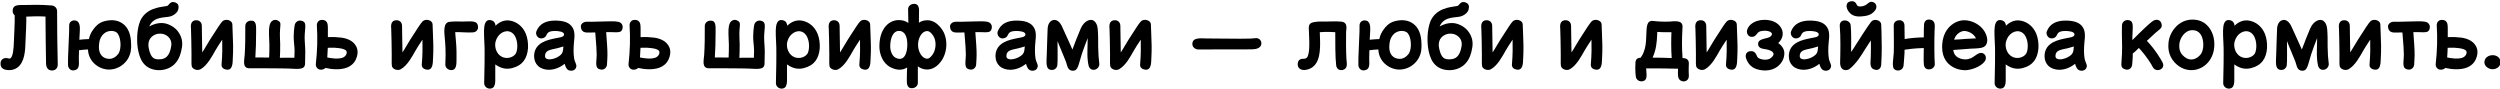
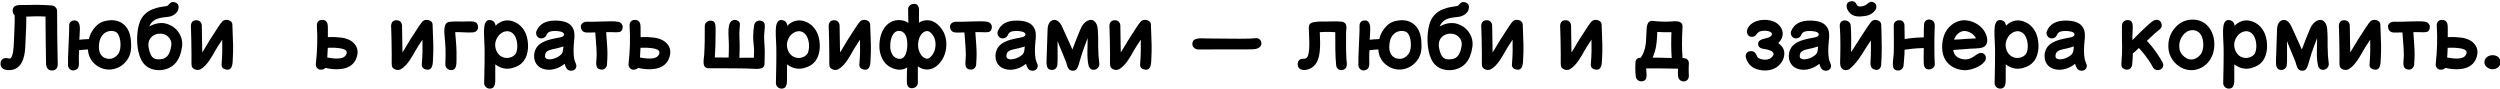
<svg xmlns="http://www.w3.org/2000/svg" width="1240" height="44" viewBox="0 0 1240 44" fill="none">
  <path d="M4.623 34.782C6.456 34.782 7.819 34.122 8.693 33.461C12.316 30.755 12.529 24.873 12.657 20.547C12.7 17.627 12.956 15.794 13.041 10.722V8.25C15.449 8.165 18.539 7.973 22.567 8.207C22.61 13.706 22.695 24.788 22.823 30.499C22.865 31.543 22.567 34.953 25.828 34.953C27.66 34.953 28.683 33.61 28.641 31.991C28.449 26.407 28.278 8.591 28.321 5.629C28.364 4.094 27.192 2.837 25.657 2.709C19.818 2.261 15.449 2.389 12.614 2.474C9.823 2.56 6.498 1.963 6.285 5.138C6.2 6.14 6.583 7.014 7.287 7.632C7.415 10.829 6.946 18.586 6.903 20.376C6.86 22.081 6.754 24.169 6.456 25.917C6.072 28.069 5.454 28.709 5.241 28.879C4.878 29.156 4.239 29.028 3.706 28.879C2.172 28.496 0.531 29.327 0.297 30.947C-0.044 33.781 1.788 34.782 4.623 34.782Z" fill="black" />
  <path d="M65.019 21.633C64.934 17.052 63.591 13.748 61.013 11.83C58.605 9.997 55.472 9.55 51.806 10.509C48.737 11.297 47.096 13.471 46.393 14.451C45.178 16.05 44.475 17.627 44.113 19.374C42.6 19.417 40.895 19.545 39.36 19.715C39.446 18.011 39.488 16.71 39.573 15.709C39.659 13.919 39.978 10.125 36.824 10.125C35.119 10.125 34.203 11.425 34.309 12.917C34.395 13.833 34.267 16.05 33.99 22.656C33.734 28.751 33.691 29.412 33.734 32.289C33.777 33.781 34.992 35.081 36.483 34.91C40.021 34.527 38.977 31.202 39.105 28.709C39.147 27.323 39.19 26.087 39.19 24.915C40.49 24.745 42.195 24.574 43.644 24.532C43.687 26.002 44.028 27.665 45.029 29.369C46.947 32.545 50.016 33.738 51.188 34.079C52.936 34.612 54.768 34.655 56.559 34.207C60.48 33.291 62.632 30.456 63.378 29.284C65.147 26.407 65.104 23.658 65.019 21.633ZM58.839 26.45C58.519 26.919 57.39 28.538 55.344 29.071C52.893 29.625 48.609 28.496 49.1 22.337C49.27 20.461 49.526 19.119 50.677 17.584C52.808 14.793 56.388 15.006 57.773 16.05C60.011 17.755 60.395 23.956 58.839 26.45Z" fill="black" />
  <path d="M73.821 24.127C73.118 20.951 74.204 18.842 75.952 17.712C77.486 16.668 79.49 16.412 81.195 16.924C83.901 17.84 85.35 20.078 84.945 22.742C84.114 28.41 81.599 29.327 79.191 29.412C76.442 29.582 74.822 28.794 73.821 24.127ZM71.86 32.161C75.526 35.869 83.198 35.784 87.098 31.245C88.739 29.327 89.762 26.791 90.231 23.53C90.678 20.909 90.145 18.415 88.739 16.284C87.439 14.217 85.393 12.704 82.899 11.873C80.15 10.956 77.017 11.468 74.034 13.13C75.185 10.338 77.401 9.337 79.49 8.889C81.28 8.506 83.432 8.463 84.562 8.122C87.183 7.291 88.27 5.458 88.398 4.755C88.739 3.306 88.739 1.878 86.906 1.217C85.35 0.684 84.519 1.26 83.816 2.134C83.24 2.752 83.326 2.965 81.983 3.093C80.449 3.306 78.147 3.625 75.781 4.542C72.776 5.756 70.645 7.802 69.495 10.509C67.747 14.793 67.704 21.165 68.578 25.256C69.239 28.41 70.283 30.627 71.86 32.161Z" fill="black" />
  <path d="M95.388 33.461C96.176 34.569 98.137 35.123 99.565 34.292C102.847 32.374 105.063 28.112 106.939 24.83C108.004 23.04 107.962 23.125 110.221 19.673C110.306 23.21 110.306 27.238 109.922 31.586C109.73 33.035 110.263 34.164 112.266 34.527C115.506 35.081 115.378 30.989 115.463 29.199C115.762 24.383 115.591 20.333 115.421 16.668C115.335 15.048 115.293 13.535 115.25 12.043C115.186 10.04 111.925 9.124 110.391 10.509C109.475 11.34 107.642 14.26 104.189 19.63C102.591 22.124 101.845 23.701 100.311 26.002C100.14 20.674 100.226 15.325 100.098 12.661C100.012 11.127 98.968 9.955 97.221 10.04C94.152 10.168 94.685 13.471 94.727 14.132C94.812 17.201 94.983 22.55 94.983 26.791C94.983 31.415 94.812 32.694 95.388 33.461Z" fill="black" />
-   <path d="M141.186 33.951C146.77 33.951 151.266 35.251 151.309 31.543C151.437 26.364 151.522 25.299 151.181 20.781C150.648 14.387 153.014 10.956 149.348 10.253C147.899 9.955 146.514 10.914 146.194 12.342C146.152 12.512 145.32 16.796 145.853 21.378C146.194 24.574 146.152 25.704 146.024 28.623C143.552 28.581 140.397 28.666 138.82 28.666L138.948 25.533C139.055 22.997 138.948 20.781 138.863 18.799C138.565 12.256 140.142 11.255 137.691 10.125C136.391 9.465 134.814 10.083 134.153 11.383C133.237 13.258 133.365 15.709 133.493 19.076C133.599 20.909 133.684 23.04 133.599 25.363C133.557 26.748 133.493 27.75 133.493 28.538C131.66 28.496 129.443 28.496 126.652 28.496C126.907 25.043 127.035 20.206 127.035 15.709C127.035 12.747 127.27 10.04 124.286 10.253C122.816 10.338 121.622 11.468 121.665 12.96C121.729 17.584 121.622 23.338 121.366 27.281C121.239 29.582 119.981 33.824 123.647 33.866H130.85C136.561 33.824 135.112 33.951 141.186 33.951Z" fill="black" />
  <path d="M159.173 34.569C160.089 34.569 160.878 34.25 161.411 33.696C164.714 34.484 168.912 34.697 171.96 33.568C174.155 32.737 175.774 31.245 176.606 29.242C178.033 25.917 177.202 23.615 176.201 22.251C174.943 20.419 172.706 19.161 169.445 18.671C167.463 18.415 165.204 18.288 162.625 18.415C162.668 17.009 162.668 15.624 162.625 14.26C162.54 12.874 162.988 9.87 159.663 9.87C157.958 9.87 157.084 11.212 157.17 12.747C157.574 18.927 157.383 25.128 156.658 31.692C156.466 33.163 157.574 34.612 159.173 34.569ZM168.081 23.871C169.786 24.084 170.745 24.447 171.363 24.83C172.706 25.789 171.704 27.878 170.127 28.538C167.868 29.497 164.117 28.879 162.327 28.496C162.455 26.919 162.54 25.405 162.583 23.701C164.906 23.573 166.696 23.658 168.081 23.871Z" fill="black" />
  <path d="M194.699 33.461C195.487 34.569 197.448 35.123 198.876 34.292C202.158 32.374 204.374 28.112 206.25 24.83C207.315 23.04 207.273 23.125 209.532 19.673C209.617 23.21 209.617 27.238 209.233 31.586C209.041 33.035 209.574 34.164 211.577 34.527C214.817 35.081 214.689 30.989 214.774 29.199C215.073 24.383 214.902 20.333 214.732 16.668C214.646 15.048 214.604 13.535 214.561 12.043C214.497 10.04 211.236 9.124 209.702 10.509C208.786 11.34 206.953 14.26 203.5 19.63C201.902 22.124 201.156 23.701 199.622 26.002C199.451 20.674 199.537 15.325 199.409 12.661C199.323 11.127 198.279 9.955 196.532 10.04C193.463 10.168 193.996 13.471 194.038 14.132C194.123 17.201 194.294 22.55 194.294 26.791C194.294 31.415 194.123 32.694 194.699 33.461Z" fill="black" />
  <path d="M223.469 34.74C226.666 35.081 226.389 31.458 226.431 29.156C226.538 23.828 226.176 20.909 226.005 18.671C225.877 17.669 225.835 16.753 225.792 15.922C228.797 15.879 232.463 16.284 234.7 16.05C236.128 15.922 237.3 14.835 237.087 13.045C236.704 9.87 233.422 10.722 229.671 10.679C227.263 10.637 224.833 10.594 222.958 10.829C219.718 11.212 220.336 15.794 220.635 19.204C220.848 21.633 221.21 24.958 220.891 31.948C220.848 33.419 221.999 34.569 223.469 34.74Z" fill="black" />
  <path d="M260.849 16.838C259.443 13.386 256.779 11.042 253.369 10.296C249.576 9.422 246.784 11.745 245.74 12.789C245.782 11.553 244.994 10.381 243.736 10.083C240.54 9.209 240.156 12.619 240.071 15.048C239.986 18.33 240.454 22.656 240.369 26.62C240.369 26.62 240.369 34.569 240.156 41.112C240.071 42.604 241.286 43.861 242.777 43.946C245.995 44.074 245.654 40.537 245.654 37.83V31.948C249.064 34.441 251.899 34.292 253.987 33.781C259.272 32.46 261.489 28.922 261.894 23.914C262.021 21.42 261.681 18.927 260.849 16.838ZM255.735 26.706C254.52 28.41 251.856 29.284 249.49 28.41C246.997 27.494 245.569 24.83 245.612 22.124C245.654 20.163 246.613 18.245 247.871 17.052C250.663 14.494 254.392 15.048 255.863 18.842C257.056 21.783 256.608 25.405 255.735 26.706Z" fill="black" />
  <path d="M284.825 29.284C284.313 26.748 284.484 22.997 284.697 20.994C284.953 18.245 285.443 15.133 283.354 12.789C281.777 10.999 279.156 10.21 275.277 10.21C270.653 10.21 267.541 11.915 266.113 15.368C265.41 16.924 266.54 18.714 267.861 18.991C268.905 19.204 270.162 18.884 270.823 17.797C271.484 16.668 271.526 15.368 275.277 15.368C276.748 15.368 279.859 15.581 279.774 17.158C279.689 18.458 277.408 18.586 275.789 18.927C273.615 19.374 271.036 19.907 269.033 21.037C265.495 22.955 264.92 25.917 264.92 27.878C264.92 29.796 265.58 31.458 266.859 32.694C268.287 34.037 270.29 34.612 272.251 34.612C274.957 34.612 277.856 33.461 280.072 31.628C280.243 32.417 280.52 33.163 280.946 33.824C281.436 34.655 282.289 35.081 283.226 35.081C284.825 35.081 285.698 34.122 285.869 32.992C286.018 31.905 285.102 30.712 284.825 29.284ZM270.333 27.792C270.333 26.492 270.823 25.619 272.166 25.001C273.274 24.532 275 24.255 277.067 23.743L279.454 23.04C279.241 25.96 279.028 26.833 276.748 28.197C274.702 29.455 270.333 30.371 270.333 27.792Z" fill="black" />
  <path d="M292.603 16.135C293.52 16.135 294.436 16.135 295.246 16.092C295.736 22.294 295.949 24.788 295.949 26.876C295.949 31.117 294.649 34.25 298.4 34.527C299.785 34.612 300.979 33.419 301.064 32.033C301.32 27.92 301.405 26.706 301.107 22.166C300.979 20.547 300.893 18.586 300.659 15.922C302.726 15.879 304.367 16.007 305.646 16.007C307.479 16.007 308.48 15.709 308.779 14.004C309.141 12.555 308.182 11.127 306.733 10.829C304.985 10.466 302.897 10.552 299.657 10.637C293.733 10.871 292.113 10.786 290.898 10.786C289.407 10.786 287.915 11.873 288.107 13.428C288.448 16.54 291.112 16.135 292.603 16.135Z" fill="black" />
  <path d="M314.277 34.569C315.193 34.569 315.982 34.25 316.515 33.696C319.818 34.484 324.016 34.697 327.064 33.568C329.259 32.737 330.879 31.245 331.71 29.242C333.138 25.917 332.306 23.615 331.305 22.251C330.047 20.419 327.81 19.161 324.549 18.671C322.567 18.415 320.308 18.288 317.729 18.415C317.772 17.009 317.772 15.624 317.729 14.26C317.644 12.874 318.092 9.87 314.767 9.87C313.062 9.87 312.188 11.212 312.274 12.747C312.679 18.927 312.487 25.128 311.762 31.692C311.57 33.163 312.679 34.612 314.277 34.569ZM323.185 23.871C324.89 24.084 325.849 24.447 326.467 24.83C327.81 25.789 326.808 27.878 325.231 28.538C322.972 29.497 319.221 28.879 317.431 28.496C317.559 26.919 317.644 25.405 317.687 23.701C320.01 23.573 321.8 23.658 323.185 23.871Z" fill="black" />
  <path d="M369.09 33.951C374.673 33.951 379.17 35.251 379.213 31.543C379.341 26.364 379.426 25.299 379.085 20.781C378.552 14.387 380.918 10.956 377.252 10.253C375.803 9.955 374.418 10.914 374.098 12.342C374.055 12.512 373.224 16.796 373.757 21.378C374.098 24.574 374.055 25.704 373.927 28.623C371.455 28.581 368.301 28.666 366.724 28.666L366.852 25.533C366.959 22.997 366.852 20.781 366.767 18.799C366.469 12.256 368.046 11.255 365.595 10.125C364.295 9.465 362.718 10.083 362.057 11.383C361.141 13.258 361.269 15.709 361.396 19.076C361.503 20.909 361.588 23.04 361.503 25.363C361.46 26.748 361.396 27.75 361.396 28.538C359.564 28.496 357.347 28.496 354.555 28.496C354.811 25.043 354.939 20.206 354.939 15.709C354.939 12.747 355.173 10.04 352.19 10.253C350.719 10.338 349.526 11.468 349.569 12.96C349.633 17.584 349.526 23.338 349.27 27.281C349.142 29.582 347.885 33.824 351.551 33.866H358.754C364.465 33.824 363.016 33.951 369.09 33.951Z" fill="black" />
  <path d="M405.554 16.838C404.147 13.386 401.483 11.042 398.073 10.296C394.28 9.422 391.488 11.745 390.444 12.789C390.486 11.553 389.698 10.381 388.441 10.083C385.244 9.209 384.86 12.619 384.775 15.048C384.69 18.33 385.159 22.656 385.073 26.62C385.073 26.62 385.073 34.569 384.86 41.112C384.775 42.604 385.99 43.861 387.482 43.946C390.7 44.074 390.359 40.537 390.359 37.83V31.948C393.768 34.441 396.603 34.292 398.691 33.781C403.977 32.46 406.193 28.922 406.598 23.914C406.726 21.42 406.385 18.927 405.554 16.838ZM400.439 26.706C399.224 28.41 396.56 29.284 394.195 28.41C391.701 27.494 390.273 24.83 390.316 22.124C390.359 20.163 391.318 18.245 392.575 17.052C395.367 14.494 399.096 15.048 400.567 18.842C401.76 21.783 401.313 25.405 400.439 26.706Z" fill="black" />
  <path d="M411.734 33.461C412.522 34.569 414.483 35.123 415.911 34.292C419.193 32.374 421.409 28.112 423.285 24.83C424.35 23.04 424.308 23.125 426.567 19.673C426.652 23.21 426.652 27.238 426.268 31.586C426.076 33.035 426.609 34.164 428.612 34.527C431.852 35.081 431.724 30.989 431.809 29.199C432.108 24.383 431.937 20.333 431.767 16.668C431.681 15.048 431.639 13.535 431.596 12.043C431.532 10.04 428.271 9.124 426.737 10.509C425.821 11.34 423.988 14.26 420.535 19.63C418.937 22.124 418.191 23.701 416.657 26.002C416.486 20.674 416.572 15.325 416.444 12.661C416.358 11.127 415.314 9.955 413.567 10.04C410.498 10.168 411.031 13.471 411.073 14.132C411.158 17.201 411.329 22.55 411.329 26.791C411.329 31.415 411.158 32.694 411.734 33.461Z" fill="black" />
  <path d="M452.503 43.733C454.037 43.648 455.294 42.497 455.252 41.027C455.209 38.533 455.209 35.784 455.252 32.907C456.573 33.909 458.107 34.484 459.94 34.484C463.414 34.484 466.312 31.692 467.868 28.623C469.786 24.83 469.935 19.95 468.145 16.135C467.996 15.879 465.204 10.04 459.94 10.04C458.363 10.04 456.999 10.466 455.784 11.255C455.827 9.72 455.827 8.165 455.827 6.588C455.827 5.138 456.275 1.707 453.163 1.92C451.671 2.006 450.414 3.093 450.414 4.584C450.414 6.886 450.499 9.166 450.542 11.383C449.284 10.466 447.707 9.955 445.789 9.955C441.037 9.955 436.178 14.004 436.178 23.04C436.178 26.535 437.627 31.287 441.74 33.376C444.745 34.91 447.622 34.996 449.945 33.461C449.839 35.358 449.796 37.148 449.796 38.832C449.796 40.75 449.455 43.946 452.503 43.733ZM445.789 15.325C449.157 15.325 450.03 18.799 450.03 22.124C450.03 26.407 448.453 30.819 444.17 28.623C442.38 27.665 441.548 25.086 441.548 23.04C441.548 18.415 443.253 15.325 445.789 15.325ZM459.94 15.411C461.496 15.411 462.988 17.755 463.286 18.458C464.522 21.079 464.075 24.255 463.073 26.237C462.498 27.323 461.155 29.114 459.94 29.114C457.276 29.114 455.358 25.533 455.358 22.337C455.294 19.247 456.999 15.411 459.94 15.411Z" fill="black" />
  <path d="M475.711 16.135C476.627 16.135 477.543 16.135 478.353 16.092C478.843 22.294 479.056 24.788 479.056 26.876C479.056 31.117 477.756 34.25 481.507 34.527C482.893 34.612 484.086 33.419 484.171 32.033C484.427 27.92 484.512 26.706 484.214 22.166C484.086 20.547 484.001 18.586 483.766 15.922C485.833 15.879 487.474 16.007 488.753 16.007C490.586 16.007 491.588 15.709 491.886 14.004C492.248 12.555 491.289 11.127 489.84 10.829C488.092 10.466 486.004 10.552 482.765 10.637C476.84 10.871 475.22 10.786 474.006 10.786C472.514 10.786 471.022 11.873 471.214 13.428C471.555 16.54 474.219 16.135 475.711 16.135Z" fill="black" />
  <path d="M513.666 29.284C513.155 26.748 513.325 22.997 513.538 20.994C513.794 18.245 514.284 15.133 512.196 12.789C510.619 10.999 507.997 10.21 504.119 10.21C499.494 10.21 496.383 11.915 494.955 15.368C494.251 16.924 495.381 18.714 496.702 18.991C497.747 19.204 499.004 18.884 499.665 17.797C500.325 16.668 500.368 15.368 504.119 15.368C505.589 15.368 508.701 15.581 508.615 17.158C508.53 18.458 506.25 18.586 504.63 18.927C502.456 19.374 499.878 19.907 497.874 21.037C494.337 22.955 493.761 25.917 493.761 27.878C493.761 29.796 494.422 31.458 495.701 32.694C497.129 34.037 499.132 34.612 501.092 34.612C503.799 34.612 506.697 33.461 508.914 31.628C509.084 32.417 509.361 33.163 509.787 33.824C510.278 34.655 511.13 35.081 512.068 35.081C513.666 35.081 514.54 34.122 514.71 32.992C514.86 31.905 513.943 30.712 513.666 29.284ZM499.174 27.792C499.174 26.492 499.665 25.619 501.007 25.001C502.115 24.532 503.842 24.255 505.909 23.743L508.296 23.04C508.083 25.96 507.869 26.833 505.589 28.197C503.543 29.455 499.174 30.371 499.174 27.792Z" fill="black" />
  <path d="M544.695 23.04C544.695 19.95 544.738 17.627 544.482 14.494C544.312 12.384 543.651 11.127 542.607 10.338C540.945 9.081 537.62 10.296 535.979 14.302C534.658 17.499 533.038 21.378 531.909 24.574C531.44 23.466 530.907 22.251 530.289 20.909C529.245 18.501 527.945 15.922 526.986 13.663C525.579 10.296 523.661 9.422 521.956 10.083C520.699 10.594 519.697 12.001 519.612 14.494C519.548 17.797 519.292 22.038 519.207 26.663C519.164 30.542 518.248 34.697 521.786 34.697C523.171 34.697 524.364 33.61 524.45 32.204C524.535 31.288 524.62 29.412 524.578 26.791C524.578 25.001 524.578 22.784 524.535 20.376L525.579 22.997C526.623 25.619 527.945 28.581 528.733 30.669C529.415 32.651 529.543 35.081 532.164 35.081C534.786 35.081 534.828 32.289 536.618 26.706C537.407 24.255 538.494 21.506 539.496 18.884C539.41 21.079 539.41 23.21 539.368 25.128C539.282 28.155 539.495 30.669 539.943 32.502C540.241 33.951 541.52 34.996 543.161 34.527C544.568 34.122 545.484 32.779 545.228 31.287C544.951 29.455 544.738 26.45 544.695 23.04Z" fill="black" />
  <path d="M550.982 33.461C551.771 34.569 553.732 35.123 555.159 34.292C558.441 32.374 560.658 28.112 562.533 24.83C563.599 23.04 563.556 23.125 565.815 19.673C565.9 23.21 565.9 27.238 565.517 31.586C565.325 33.035 565.858 34.164 567.861 34.527C571.1 35.081 570.972 30.989 571.058 29.199C571.356 24.383 571.186 20.333 571.015 16.668C570.93 15.048 570.887 13.535 570.845 12.043C570.781 10.04 567.52 9.124 565.986 10.509C565.069 11.34 563.236 14.26 559.784 19.63C558.186 22.124 557.44 23.701 555.905 26.002C555.735 20.674 555.82 15.325 555.692 12.661C555.607 11.127 554.563 9.955 552.815 10.04C549.746 10.168 550.279 13.471 550.322 14.132C550.407 17.201 550.577 22.55 550.577 26.791C550.577 31.415 550.407 32.694 550.982 33.461Z" fill="black" />
  <path d="M594.415 24.532C607.607 24.489 617.154 24.489 617.154 24.489C619.051 24.489 621.012 24.532 622.439 24.34C624.016 24.169 625.807 23.168 625.636 21.292C625.508 19.673 624.102 18.756 622.802 18.927C620.479 19.119 620.777 19.204 614.853 19.204C612.721 19.204 604.112 19.161 598.656 19.076C595.523 19.033 591.41 18.415 591.41 21.825C591.41 23.53 593.03 24.574 594.415 24.532Z" fill="black" />
  <path d="M643.665 31.863C643.665 34.122 645.456 34.868 647.416 34.697C648.993 34.527 650.677 33.781 651.743 32.694C655.174 29.327 654.918 22.869 654.62 15.965C656.239 15.837 658.37 15.709 662.292 15.965C662.292 20.632 662.249 28.325 662.739 32.374C662.91 33.866 663.954 34.996 665.744 34.74C668.792 34.164 667.96 31.202 667.833 29.412C667.577 25.256 667.619 19.332 667.662 15.837C667.662 14.622 668.834 11.084 665.254 10.722C662.079 10.466 659.798 10.722 658.029 10.679C655.408 10.679 653.916 10.637 652.339 10.871C648.631 11.297 649.121 13.13 649.249 15.922C649.377 18.884 649.505 21.91 649.334 24.383C648.951 28.922 647.97 29.156 646.329 29.156C644.838 29.156 643.665 29.902 643.665 31.863Z" fill="black" />
  <path d="M705.042 21.633C704.957 17.052 703.614 13.748 701.036 11.83C698.628 9.997 695.495 9.55 691.829 10.509C688.76 11.297 687.119 13.471 686.416 14.451C685.201 16.05 684.498 17.627 684.136 19.374C682.623 19.417 680.918 19.545 679.383 19.715C679.469 18.011 679.511 16.71 679.596 15.709C679.682 13.919 680.001 10.125 676.847 10.125C675.142 10.125 674.226 11.425 674.333 12.917C674.418 13.833 674.29 16.05 674.013 22.656C673.757 28.751 673.715 29.412 673.757 32.289C673.8 33.781 675.015 35.081 676.506 34.91C680.044 34.527 679 31.202 679.128 28.709C679.17 27.323 679.213 26.087 679.213 24.915C680.513 24.745 682.218 24.574 683.667 24.532C683.71 26.002 684.051 27.665 685.052 29.369C686.97 32.545 690.039 33.738 691.211 34.079C692.959 34.612 694.791 34.655 696.582 34.207C700.503 33.291 702.655 30.456 703.401 29.284C705.17 26.407 705.127 23.658 705.042 21.633ZM698.862 26.45C698.542 26.919 697.413 28.538 695.367 29.071C692.916 29.625 688.632 28.496 689.123 22.337C689.293 20.461 689.549 19.119 690.7 17.584C692.831 14.793 696.411 15.006 697.796 16.05C700.034 17.755 700.418 23.956 698.862 26.45Z" fill="black" />
  <path d="M713.844 24.127C713.141 20.951 714.227 18.842 715.975 17.712C717.509 16.668 719.513 16.412 721.218 16.924C723.924 17.84 725.373 20.078 724.968 22.742C724.137 28.41 721.622 29.327 719.214 29.412C716.465 29.582 714.845 28.794 713.844 24.127ZM711.883 32.161C715.549 35.869 723.221 35.784 727.121 31.245C728.762 29.327 729.785 26.791 730.254 23.53C730.701 20.909 730.168 18.415 728.762 16.284C727.462 14.217 725.416 12.704 722.922 11.873C720.173 10.956 717.041 11.468 714.057 13.13C715.208 10.338 717.424 9.337 719.513 8.889C721.303 8.506 723.455 8.463 724.585 8.122C727.206 7.291 728.293 5.458 728.421 4.755C728.762 3.306 728.762 1.878 726.929 1.217C725.373 0.684 724.542 1.26 723.839 2.134C723.263 2.752 723.349 2.965 722.006 3.093C720.472 3.306 718.17 3.625 715.804 4.542C712.8 5.756 710.668 7.802 709.518 10.509C707.77 14.793 707.727 21.165 708.601 25.256C709.262 28.41 710.306 30.627 711.883 32.161Z" fill="black" />
  <path d="M735.411 33.461C736.199 34.569 738.16 35.123 739.588 34.292C742.87 32.374 745.086 28.112 746.962 24.83C748.027 23.04 747.985 23.125 750.244 19.673C750.329 23.21 750.329 27.238 749.945 31.586C749.753 33.035 750.286 34.164 752.29 34.527C755.529 35.081 755.401 30.989 755.486 29.199C755.785 24.383 755.614 20.333 755.444 16.668C755.358 15.048 755.316 13.535 755.273 12.043C755.209 10.04 751.949 9.124 750.414 10.509C749.498 11.34 747.665 14.26 744.213 19.63C742.614 22.124 741.868 23.701 740.334 26.002C740.163 20.674 740.249 15.325 740.121 12.661C740.035 11.127 738.991 9.955 737.244 10.04C734.175 10.168 734.708 13.471 734.75 14.132C734.835 17.201 735.006 22.55 735.006 26.791C735.006 31.415 734.836 32.694 735.411 33.461Z" fill="black" />
  <path d="M774.539 33.461C775.327 34.569 777.288 35.123 778.716 34.292C781.998 32.374 784.214 28.112 786.089 24.83C787.155 23.04 787.112 23.125 789.371 19.673C789.457 23.21 789.457 27.238 789.073 31.586C788.881 33.035 789.414 34.164 791.417 34.527C794.657 35.081 794.529 30.989 794.614 29.199C794.912 24.383 794.742 20.333 794.571 16.668C794.486 15.048 794.443 13.535 794.401 12.043C794.337 10.04 791.076 9.124 789.542 10.509C788.625 11.34 786.793 14.26 783.34 19.63C781.742 22.124 780.996 23.701 779.462 26.002C779.291 20.674 779.376 15.325 779.248 12.661C779.163 11.127 778.119 9.955 776.371 10.04C773.303 10.168 773.835 13.471 773.878 14.132C773.963 17.201 774.134 22.55 774.134 26.791C774.134 31.415 773.963 32.694 774.539 33.461Z" fill="black" />
  <path d="M837.663 37.489C837.492 34.74 837.663 31.692 837.663 31.628C837.748 29.945 836.874 28.794 834.53 28.794C834.53 27.451 834.381 26.045 834.338 25.299C834.168 20.461 834.381 15.538 834.53 13.343C834.743 9.55 829.756 10.679 827.881 10.722C824.748 10.829 821.381 10.594 819.911 10.381C816.586 9.997 816.756 13.706 816.586 17.009C816.501 19.374 816.458 21.783 815.84 24.127C815.137 26.876 814.05 28.112 813.794 28.623C812.558 28.666 811.258 29.028 811.173 31.202C810.96 35.443 811.343 37.958 811.386 38.107C811.599 39.535 813.006 40.494 814.455 40.324C817.588 39.897 816.543 36.828 816.501 33.909C822.17 33.951 828.158 33.909 832.292 34.079C832.292 35.443 832.165 36.871 832.378 38.107C832.74 39.897 834.296 40.579 835.66 40.324C836.789 40.068 837.748 39.109 837.663 37.489ZM819.676 28.581C821.509 24.617 821.786 20.824 821.956 17.286C821.956 16.838 821.999 16.327 821.999 15.837C823.96 15.965 826.538 16.05 829.032 15.965C828.883 19.332 828.84 24.574 829.16 28.794C825.579 28.666 822.83 28.581 819.676 28.581Z" fill="black" />
-   <path d="M841.584 33.461C842.373 34.569 844.333 35.123 845.761 34.292C849.043 32.374 851.259 28.112 853.135 24.83C854.2 23.04 854.158 23.125 856.417 19.673C856.502 23.21 856.502 27.238 856.118 31.586C855.927 33.035 856.459 34.164 858.463 34.527C861.702 35.081 861.574 30.989 861.659 29.199C861.958 24.383 861.787 20.333 861.617 16.668C861.532 15.048 861.489 13.535 861.446 12.043C861.382 10.04 858.122 9.124 856.587 10.509C855.671 11.34 853.838 14.26 850.386 19.63C848.787 22.124 848.041 23.701 846.507 26.002C846.337 20.674 846.422 15.325 846.294 12.661C846.209 11.127 845.164 9.955 843.417 10.04C840.348 10.168 840.881 13.471 840.923 14.132C841.009 17.201 841.179 22.55 841.179 26.791C841.179 31.415 841.009 32.694 841.584 33.461Z" fill="black" />
  <path d="M870.227 33.866C873.232 35.251 878.389 35.742 881.884 32.822C883.759 31.245 884.846 29.199 885.017 26.961C885.209 24.873 884.186 22.869 882.012 21.378C884.804 18.714 884.846 15.453 882.843 12.96C881.756 11.596 880.179 10.637 878.176 10.168C876.13 9.678 873.722 9.72 871.676 10.338C868.969 11.169 867.179 12.832 866.561 14.92C866.177 16.369 866.987 18.011 868.437 18.245C871.314 18.628 871.015 16.05 873.189 15.496C875.064 15.048 876.812 15.219 877.856 15.709C878.879 16.242 879.22 16.838 878.559 17.712C877.813 18.671 876.3 18.884 874.894 19.247C873.423 19.63 872.059 20.12 872.017 21.783C871.974 23.168 873.146 24.042 874.553 24.212C876.641 24.489 878.517 25.001 879.263 25.832C879.966 26.62 879.838 27.537 878.432 28.709C876.556 30.328 872.72 29.455 871.846 28.496C871.1 27.622 870.93 24.83 867.733 25.448C866.071 25.789 865.559 27.451 866.028 28.837C866.817 31.245 868.266 32.907 870.227 33.866Z" fill="black" />
  <path d="M907.159 29.284C906.648 26.748 906.818 22.997 907.031 20.994C907.287 18.245 907.777 15.133 905.689 12.789C904.112 10.999 901.49 10.21 897.612 10.21C892.987 10.21 889.876 11.915 888.448 15.368C887.745 16.924 888.874 18.714 890.195 18.991C891.24 19.204 892.497 18.884 893.158 17.797C893.818 16.668 893.861 15.368 897.612 15.368C899.082 15.368 902.194 15.581 902.108 17.158C902.023 18.458 899.743 18.586 898.123 18.927C895.949 19.374 893.371 19.907 891.367 21.037C887.83 22.955 887.254 25.917 887.254 27.878C887.254 29.796 887.915 31.458 889.194 32.694C890.622 34.037 892.625 34.612 894.586 34.612C897.292 34.612 900.19 33.461 902.407 31.628C902.577 32.417 902.854 33.163 903.281 33.824C903.771 34.655 904.623 35.081 905.561 35.081C907.159 35.081 908.033 34.122 908.203 32.992C908.353 31.905 907.436 30.712 907.159 29.284ZM892.668 27.792C892.668 26.492 893.158 25.619 894.5 25.001C895.608 24.532 897.335 24.255 899.402 23.743L901.789 23.04C901.576 25.96 901.363 26.833 899.082 28.197C897.036 29.455 892.668 30.371 892.668 27.792Z" fill="black" />
  <path d="M912.7 30.904C912.615 35.401 916.11 35.209 917.367 34.207C920.82 31.458 923.356 27.238 924.869 24.745L927.938 20.035C927.98 22.699 928.023 25.448 927.895 28.368C927.81 31.33 927.021 34.037 930.325 34.655C931.987 34.91 932.989 33.61 933.074 32.119C933.479 25.917 933.351 21.25 933.223 15.837C933.18 14.665 933.138 13.386 933.074 12.129C933.031 10.083 929.685 8.996 928.151 10.722C926.702 12.427 921.481 20.674 920.394 22.379C919.69 23.573 918.944 24.702 918.156 25.789C918.199 21.463 918.284 16.092 917.943 12.555C917.815 11.084 916.408 10.125 914.981 10.125C913.148 10.125 912.402 11.553 912.53 13.045C912.999 18.117 912.828 26.706 912.7 30.904ZM917.453 0.791C915.023 1.558 915.662 4.755 917.815 6.715C919.115 7.888 920.777 8.292 922.908 8.165C925.572 7.973 928.279 7.674 930.197 4.925C931.028 3.753 930.815 2.006 929.558 1.302C928.108 0.514 927.362 1.004 926.574 1.601C925.785 2.261 924.933 3.05 922.908 3.22C921.779 3.263 921.161 2.965 920.863 2.176C920.287 0.834 919.03 0.258 917.453 0.791Z" fill="black" />
  <path d="M941.13 34.953C942.621 35.123 943.964 34.079 944.156 32.609C944.156 32.46 944.497 29.284 944.625 26.62C944.625 26.087 944.667 25.448 944.667 24.66C946.074 24.447 949.697 23.914 954.193 23.828C954.151 27.409 954.066 30.627 954.236 31.948C954.407 33.738 955.536 34.612 957.198 34.378C958.541 34.164 959.82 33.206 959.649 31.458C959.415 29.199 959.372 19.715 959.564 14.793C959.607 13.13 960.246 10.125 957.198 9.72C955.408 9.465 954.407 10.679 954.321 12.171C954.236 13.428 954.193 15.837 954.193 18.543C950.741 18.586 947.416 18.884 944.71 19.374L944.625 12.661C944.625 11.212 943.708 9.912 941.961 10.04C940.213 10.125 939.254 11.212 939.297 12.747C939.339 17.052 939.425 23.658 939.297 26.364C939.084 30.712 937.698 34.569 941.13 34.953Z" fill="black" />
  <path d="M974.738 34.825C977.082 34.825 982.282 33.376 984.413 30.456C985.287 29.284 985.202 27.622 984.029 26.706C982.58 25.661 981.067 26.535 979.533 27.665C978.361 28.538 976.954 29.455 974.738 29.455C974.034 29.455 972.415 29.284 971.115 28.496C969.879 27.75 969.09 26.748 968.792 24.788C971.946 24.617 974.631 24.297 976.997 24.169C981.877 23.956 983.987 23.956 985.074 22.251C986.459 19.992 985.159 17.094 984.498 15.879C982.367 12.086 977.913 10.04 974.29 10.04C970.006 10.04 963.293 13.62 963.293 23.381C963.293 28.879 966.043 31.735 968.365 33.078C971.072 34.74 973.949 34.825 974.738 34.825ZM974.29 15.368C975.952 15.368 978.915 16.455 980.087 19.033C978.254 19.161 976.656 19.161 974.461 19.332C972.905 19.46 971.157 19.63 969.239 19.673C969.58 18.586 970.156 17.627 970.88 16.924C972.074 15.752 973.459 15.368 974.29 15.368Z" fill="black" />
  <path d="M1010.03 16.838C1008.62 13.386 1005.96 11.042 1002.55 10.296C998.756 9.422 995.964 11.745 994.919 12.789C994.962 11.553 994.174 10.381 992.916 10.083C989.72 9.209 989.336 12.619 989.251 15.048C989.165 18.33 989.634 22.656 989.549 26.62C989.549 26.62 989.549 34.569 989.336 41.112C989.251 42.604 990.465 43.861 991.957 43.946C995.175 44.074 994.834 40.537 994.834 37.83V31.948C998.244 34.441 1001.08 34.292 1003.17 33.781C1008.45 32.46 1010.67 28.922 1011.07 23.914C1011.2 21.42 1010.86 18.927 1010.03 16.838ZM1004.91 26.706C1003.7 28.41 1001.04 29.284 998.67 28.41C996.177 27.494 994.749 24.83 994.792 22.124C994.834 20.163 995.793 18.245 997.051 17.052C999.842 14.494 1003.57 15.048 1005.04 18.842C1006.24 21.783 1005.79 25.405 1004.91 26.706Z" fill="black" />
  <path d="M1034 29.284C1033.49 26.748 1033.66 22.997 1033.88 20.994C1034.13 18.245 1034.62 15.133 1032.53 12.789C1030.96 10.999 1028.34 10.21 1024.46 10.21C1019.83 10.21 1016.72 11.915 1015.29 15.368C1014.59 16.924 1015.72 18.714 1017.04 18.991C1018.08 19.204 1019.34 18.884 1020 17.797C1020.66 16.668 1020.71 15.368 1024.46 15.368C1025.93 15.368 1029.04 15.581 1028.95 17.158C1028.87 18.458 1026.59 18.586 1024.97 18.927C1022.79 19.374 1020.22 19.907 1018.21 21.037C1014.68 22.955 1014.1 25.917 1014.1 27.878C1014.1 29.796 1014.76 31.458 1016.04 32.694C1017.47 34.037 1019.47 34.612 1021.43 34.612C1024.14 34.612 1027.04 33.461 1029.25 31.628C1029.42 32.417 1029.7 33.163 1030.13 33.824C1030.62 34.655 1031.47 35.081 1032.41 35.081C1034 35.081 1034.88 34.122 1035.05 32.992C1035.2 31.905 1034.28 30.712 1034 29.284ZM1019.51 27.792C1019.51 26.492 1020 25.619 1021.35 25.001C1022.45 24.532 1024.18 24.255 1026.25 23.743L1028.63 23.04C1028.42 25.96 1028.21 26.833 1025.93 28.197C1023.88 29.455 1019.51 30.371 1019.51 27.792Z" fill="black" />
  <path d="M1070.19 34.782C1072.11 34.782 1073.73 33.12 1072.64 30.989C1071.81 29.412 1069.02 24.617 1064.86 20.248L1068.87 16.497C1071.07 14.537 1072.73 13.961 1072.11 11.83C1071.77 10.381 1070.57 9.465 1068.83 9.955C1068.1 10.125 1067.4 10.509 1063.48 14.174C1061.77 15.794 1059.75 17.755 1057.66 19.907C1057.66 18.288 1057.62 18.288 1057.79 15.368C1057.96 12.043 1057.96 10.04 1055.36 9.955C1053.87 9.87 1052.61 10.999 1052.5 12.47C1052.42 14.622 1052.46 17.052 1052.5 19.715C1052.57 22.081 1052.61 24.532 1052.5 26.748C1052.37 31.543 1051.42 33.333 1053.65 34.25C1056.08 35.294 1057.36 33.525 1057.53 32.204C1057.53 32.204 1057.87 29.284 1057.87 26.45C1058.49 26.13 1059.24 25.405 1060.86 23.786C1064.65 27.792 1067.23 32.076 1067.74 33.206C1068.23 34.207 1069.19 34.782 1070.19 34.782Z" fill="black" />
  <path d="M1078.55 30.904C1081.34 33.951 1084.79 35.081 1088.05 34.74C1093.46 34.122 1098.32 29.455 1098.32 21.953C1098.32 17.286 1096.36 14.174 1094.78 12.619C1092.82 10.594 1090.25 9.72 1087.45 9.72C1084.13 9.72 1081.04 11.127 1078.76 13.833C1076.84 16.05 1075.67 18.927 1075.54 21.74C1075.46 23.125 1075.22 27.238 1078.55 30.904ZM1087.45 14.963C1089.88 14.963 1091.72 16.327 1092.5 19.374C1093.21 22.124 1092.82 25.661 1091.25 27.323C1088.58 30.201 1085.26 30.328 1082.51 27.281C1080.68 25.256 1080.91 23.04 1080.95 21.996C1081.12 19.161 1083.51 14.963 1087.45 14.963Z" fill="black" />
  <path d="M1123.41 16.838C1122 13.386 1119.34 11.042 1115.93 10.296C1112.13 9.422 1109.34 11.745 1108.3 12.789C1108.34 11.553 1107.55 10.381 1106.29 10.083C1103.1 9.209 1102.71 12.619 1102.63 15.048C1102.54 18.33 1103.01 22.656 1102.93 26.62C1102.93 26.62 1102.93 34.569 1102.71 41.112C1102.63 42.604 1103.84 43.861 1105.33 43.946C1108.55 44.074 1108.21 40.537 1108.21 37.83V31.948C1111.62 34.441 1114.45 34.292 1116.54 33.781C1121.83 32.46 1124.05 28.922 1124.45 23.914C1124.58 21.42 1124.24 18.927 1123.41 16.838ZM1118.29 26.706C1117.08 28.41 1114.41 29.284 1112.05 28.41C1109.55 27.494 1108.13 24.83 1108.17 22.124C1108.21 20.163 1109.17 18.245 1110.43 17.052C1113.22 14.494 1116.95 15.048 1118.42 18.842C1119.61 21.783 1119.16 25.405 1118.29 26.706Z" fill="black" />
  <path d="M1154.5 23.04C1154.5 19.95 1154.54 17.627 1154.29 14.494C1154.12 12.384 1153.45 11.127 1152.41 10.338C1150.75 9.081 1147.42 10.296 1145.78 14.302C1144.46 17.499 1142.84 21.378 1141.71 24.574C1141.24 23.466 1140.71 22.251 1140.09 20.909C1139.05 18.501 1137.75 15.922 1136.79 13.663C1135.38 10.296 1133.46 9.422 1131.76 10.083C1130.5 10.594 1129.5 12.001 1129.42 14.494C1129.35 17.797 1129.1 22.038 1129.01 26.663C1128.97 30.542 1128.05 34.697 1131.59 34.697C1132.97 34.697 1134.17 33.61 1134.25 32.204C1134.34 31.288 1134.42 29.412 1134.38 26.791C1134.38 25.001 1134.38 22.784 1134.34 20.376L1135.38 22.997C1136.43 25.619 1137.75 28.581 1138.54 30.669C1139.22 32.651 1139.35 35.081 1141.97 35.081C1144.59 35.081 1144.63 32.289 1146.42 26.706C1147.21 24.255 1148.3 21.506 1149.3 18.884C1149.21 21.079 1149.21 23.21 1149.17 25.128C1149.09 28.155 1149.3 30.669 1149.75 32.502C1150.04 33.951 1151.32 34.996 1152.96 34.527C1154.37 34.122 1155.29 32.779 1155.03 31.287C1154.75 29.455 1154.54 26.45 1154.5 23.04Z" fill="black" />
  <path d="M1160.79 33.461C1161.57 34.569 1163.53 35.123 1164.96 34.292C1168.24 32.374 1170.46 28.112 1172.34 24.83C1173.4 23.04 1173.36 23.125 1175.62 19.673C1175.7 23.21 1175.7 27.238 1175.32 31.586C1175.13 33.035 1175.66 34.164 1177.66 34.527C1180.9 35.081 1180.78 30.989 1180.86 29.199C1181.16 24.383 1180.99 20.333 1180.82 16.668C1180.73 15.048 1180.69 13.535 1180.65 12.043C1180.58 10.04 1177.32 9.124 1175.79 10.509C1174.87 11.34 1173.04 14.26 1169.59 19.63C1167.99 22.124 1167.24 23.701 1165.71 26.002C1165.54 20.674 1165.62 15.325 1165.5 12.661C1165.41 11.127 1164.37 9.955 1162.62 10.04C1159.55 10.168 1160.08 13.471 1160.13 14.132C1160.21 17.201 1160.38 22.55 1160.38 26.791C1160.38 31.415 1160.21 32.694 1160.79 33.461Z" fill="black" />
  <path d="M1188.96 16.135C1189.88 16.135 1190.79 16.135 1191.6 16.092C1192.09 22.294 1192.31 24.788 1192.31 26.876C1192.31 31.117 1191.01 34.25 1194.76 34.527C1196.14 34.612 1197.33 33.419 1197.42 32.033C1197.68 27.92 1197.76 26.706 1197.46 22.166C1197.33 20.547 1197.25 18.586 1197.02 15.922C1199.08 15.879 1200.72 16.007 1202 16.007C1203.83 16.007 1204.84 15.709 1205.13 14.004C1205.5 12.555 1204.54 11.127 1203.09 10.829C1201.34 10.466 1199.25 10.552 1196.01 10.637C1190.09 10.871 1188.47 10.786 1187.25 10.786C1185.76 10.786 1184.27 11.873 1184.46 13.428C1184.8 16.54 1187.47 16.135 1188.96 16.135Z" fill="black" />
  <path d="M1210.63 34.569C1211.55 34.569 1212.34 34.25 1212.87 33.696C1216.17 34.484 1220.37 34.697 1223.42 33.568C1225.61 32.737 1227.23 31.245 1228.07 29.242C1229.49 25.917 1228.66 23.615 1227.66 22.251C1226.4 20.419 1224.17 19.161 1220.91 18.671C1218.92 18.415 1216.66 18.288 1214.09 18.415C1214.13 17.009 1214.13 15.624 1214.09 14.26C1214 12.874 1214.45 9.87 1211.12 9.87C1209.42 9.87 1208.54 11.212 1208.63 12.747C1209.03 18.927 1208.84 25.128 1208.12 31.692C1207.93 33.163 1209.03 34.612 1210.63 34.569ZM1219.54 23.871C1221.25 24.084 1222.21 24.447 1222.82 24.83C1224.17 25.789 1223.16 27.878 1221.59 28.538C1219.33 29.497 1215.58 28.879 1213.79 28.496C1213.92 26.919 1214 25.405 1214.04 23.701C1216.37 23.573 1218.16 23.658 1219.54 23.871Z" fill="black" />
  <path d="M1236.33 34.335C1238.34 34.335 1240.26 32.95 1240.26 30.904C1240.26 28.666 1238.47 27.366 1236.33 27.366C1234.14 27.366 1232.26 28.794 1232.26 30.904C1232.26 32.864 1234.33 34.335 1236.33 34.335Z" fill="black" />
</svg>